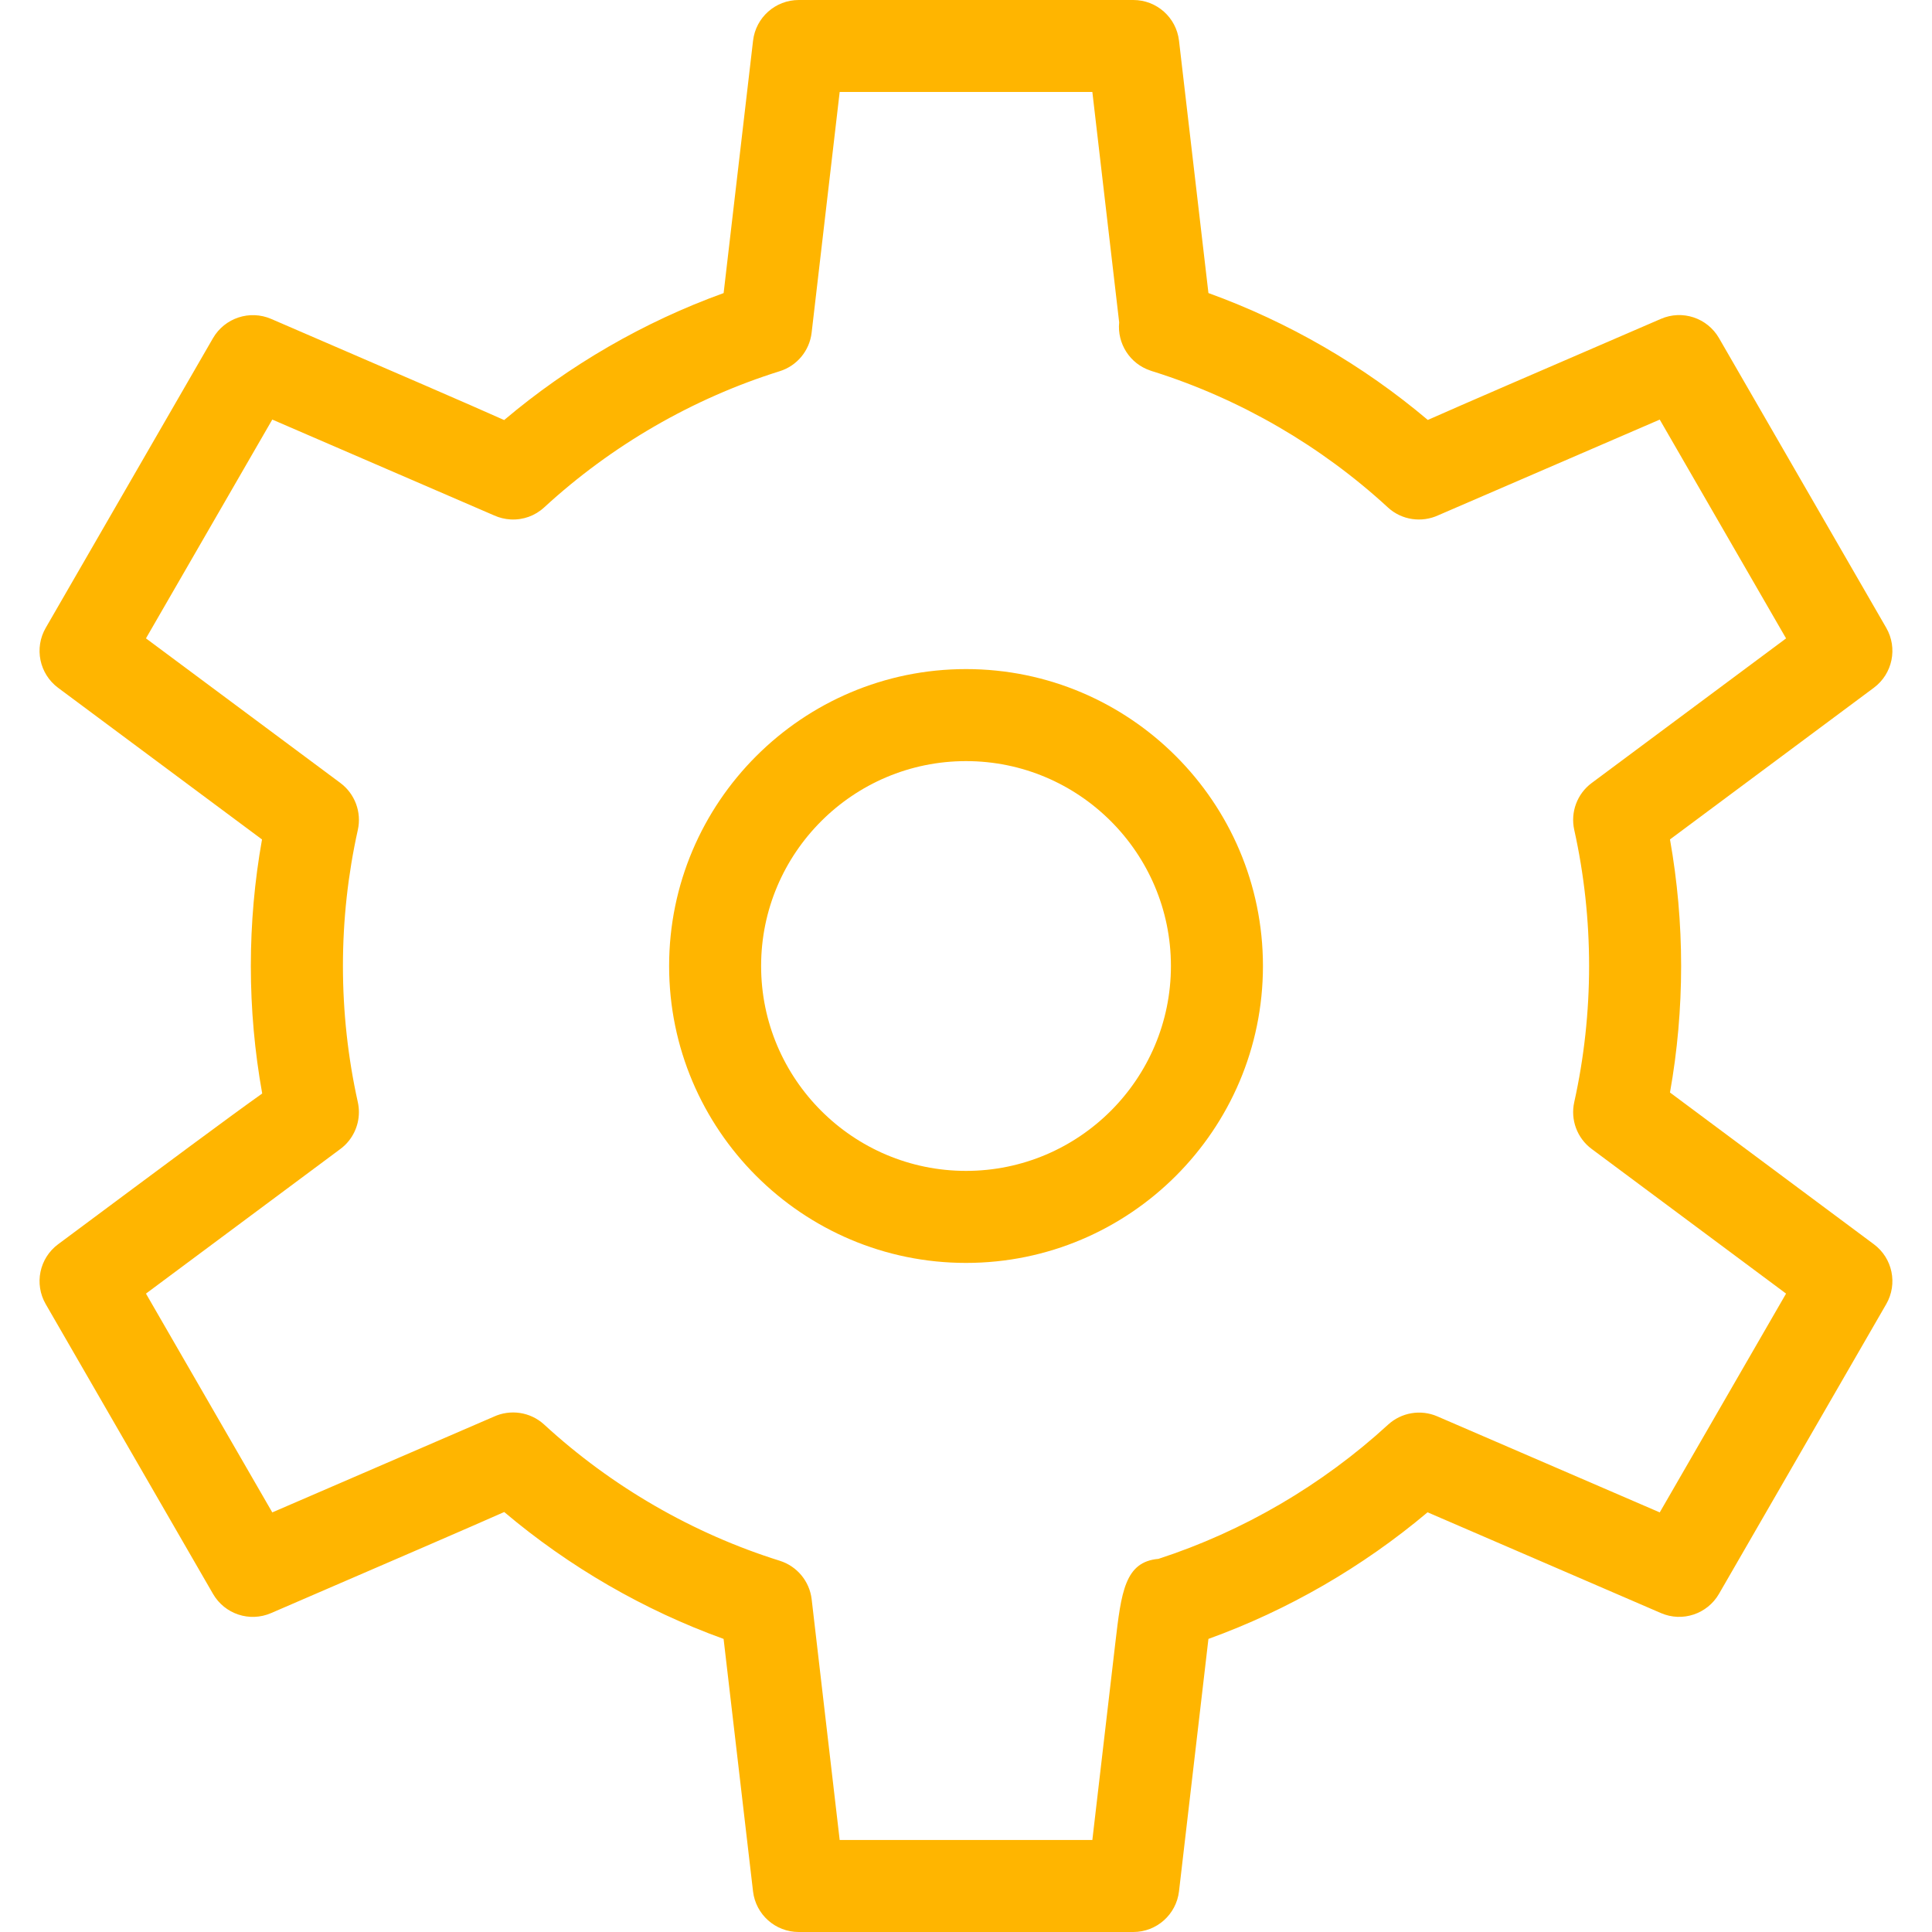
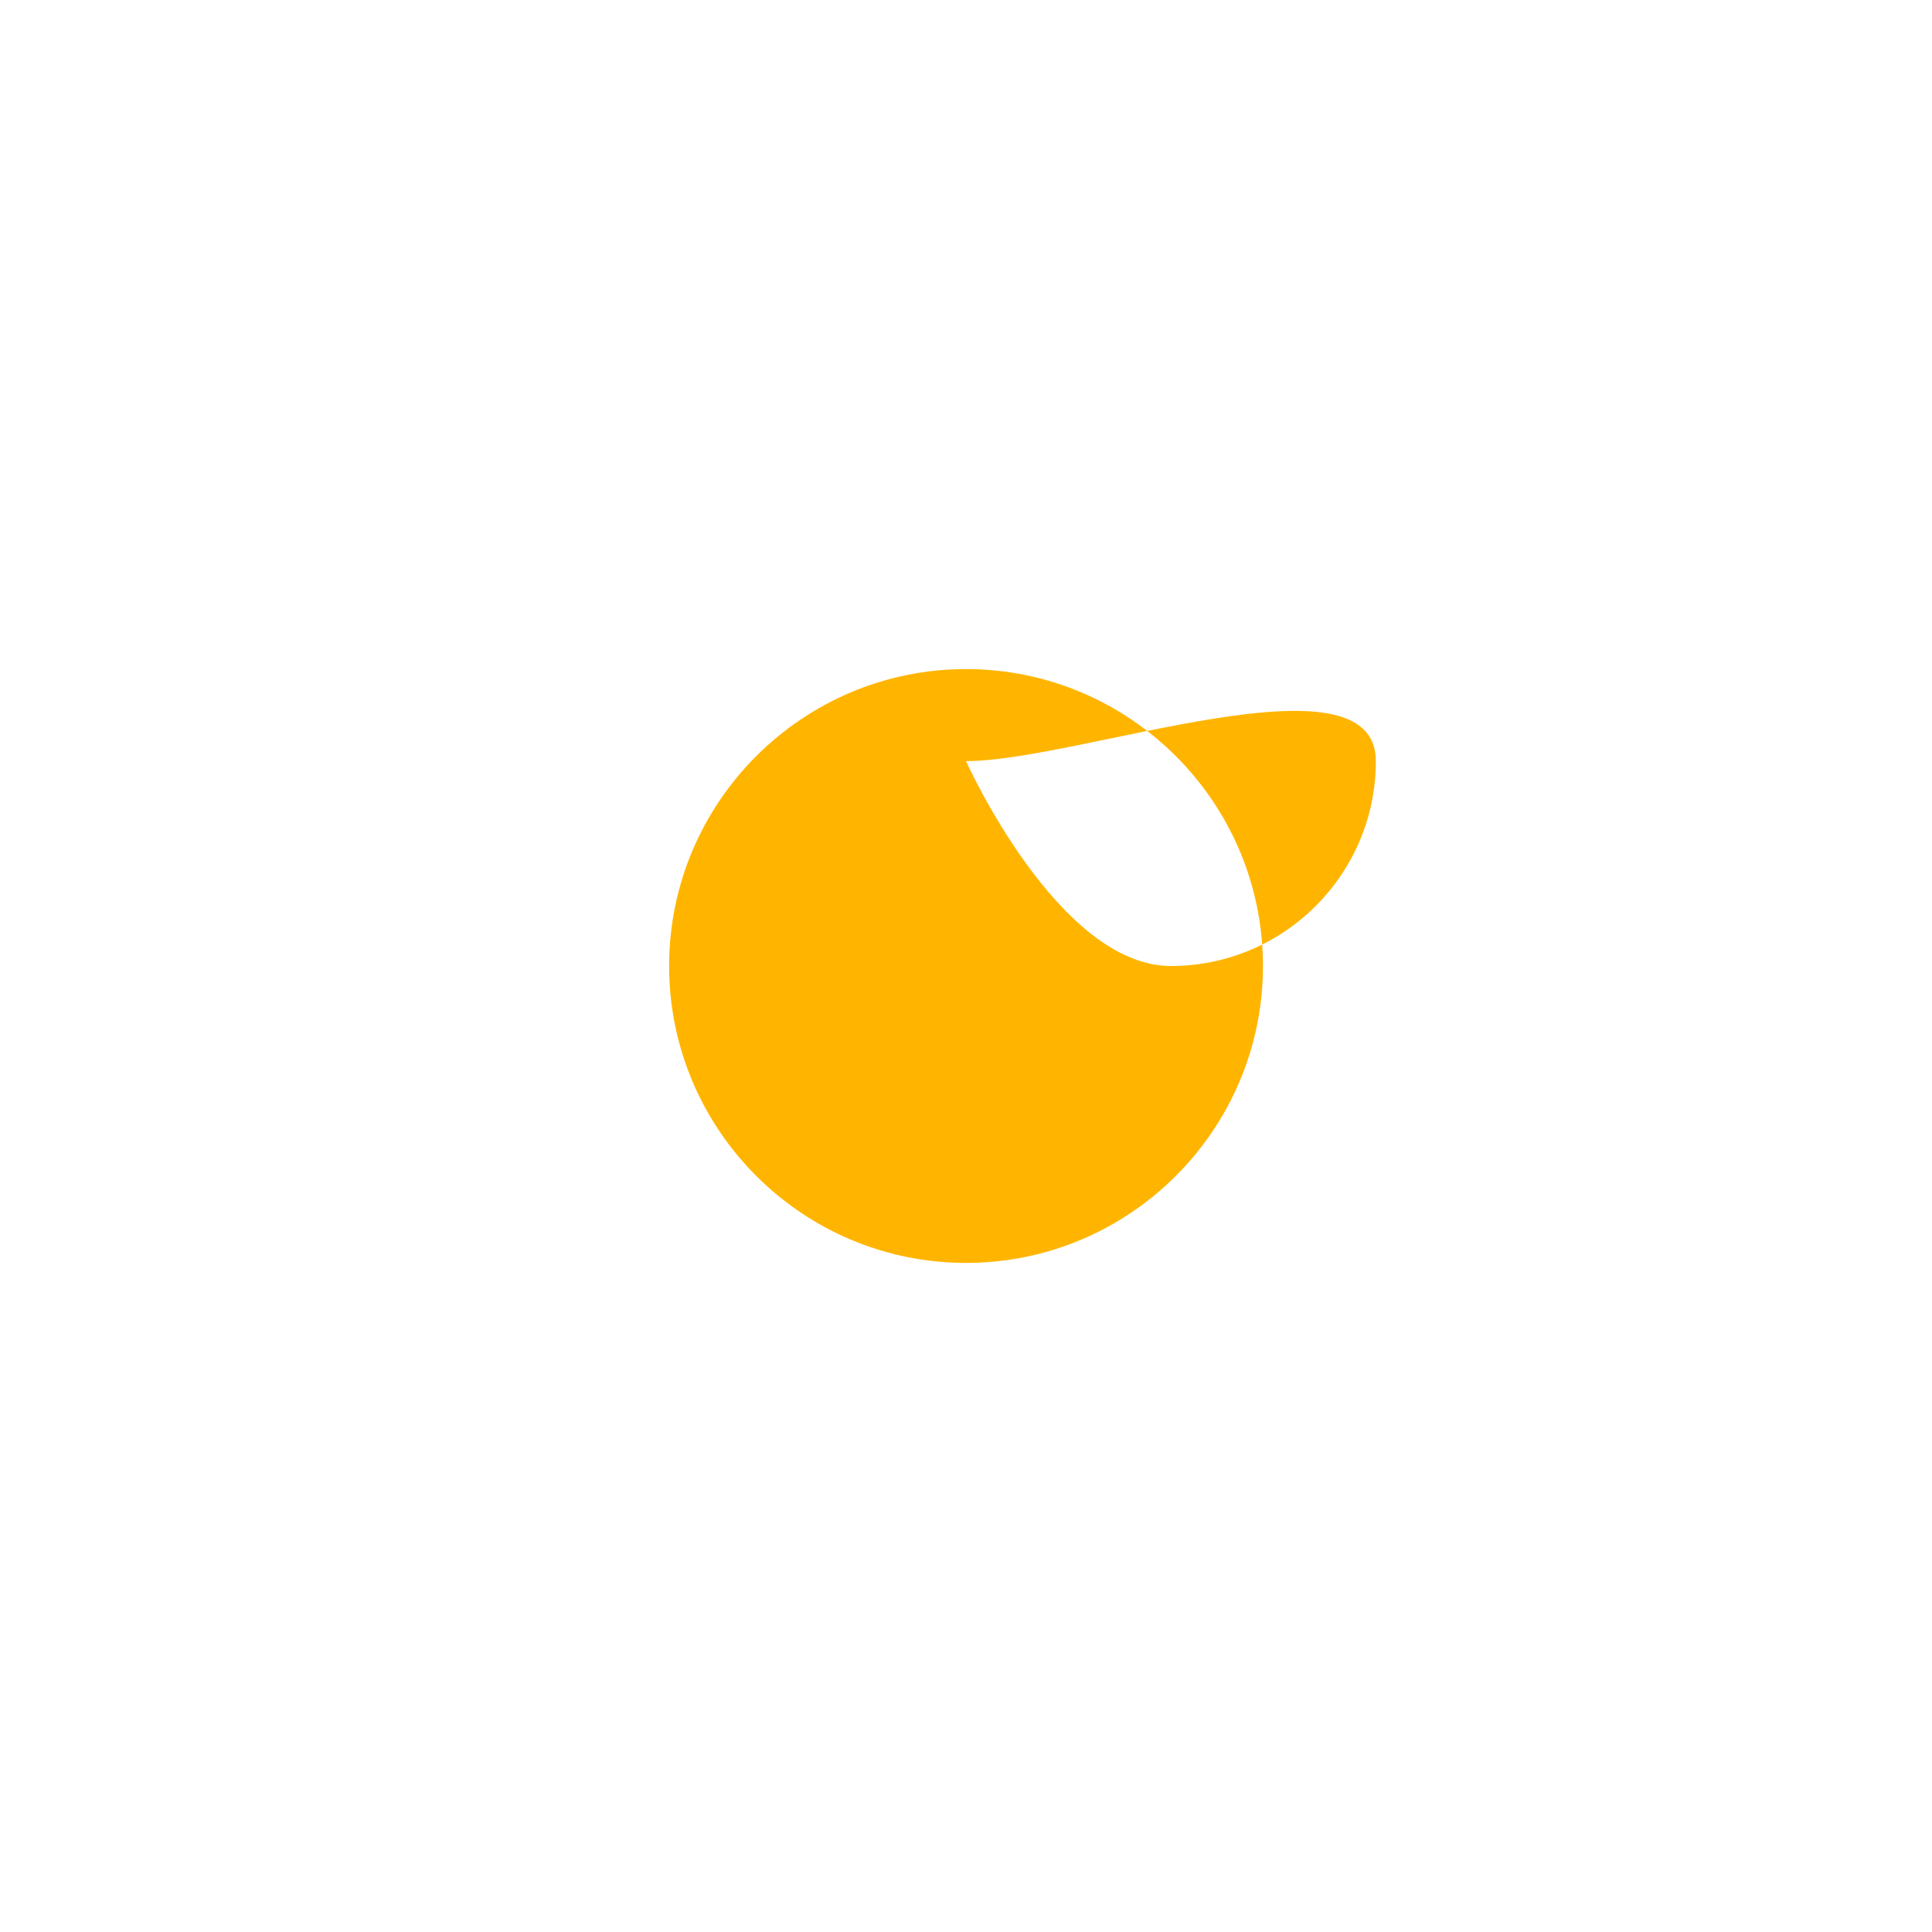
<svg xmlns="http://www.w3.org/2000/svg" version="1.1" id="Ebene_1" x="0px" y="0px" width="60px" height="60px" viewBox="0 0 60 60" xml:space="preserve">
-   <path fill="#FFB500" d="M30.001,39.221c-5.085,0-9.221-4.136-9.221-9.221c0-5.084,4.136-9.221,9.221-9.221s9.221,4.137,9.221,9.221  C39.222,35.085,35.086,39.221,30.001,39.221z M30.001,23.637c-3.509,0-6.364,2.854-6.364,6.363s2.855,6.363,6.364,6.363  s6.363-2.854,6.363-6.363S33.51,23.637,30.001,23.637z" />
-   <path fill="#FFB500" d="M35.195,60h-10.39c-0.726,0-1.335-0.543-1.419-1.263l-0.914-7.839c-2.471-0.892-4.797-2.237-6.813-3.941  c-1.085,0.481-3.167,1.38-7.24,3.139c-0.667,0.289-1.441,0.031-1.804-0.597l-5.195-8.998c-0.363-0.628-0.197-1.428,0.384-1.859  c3.45-2.567,5.3-3.944,6.339-4.682c-0.234-1.3-0.353-2.628-0.353-3.96c0-1.32,0.116-2.638,0.347-3.93l-6.333-4.71  c-0.581-0.433-0.747-1.233-0.384-1.861l5.195-8.998C6.98,9.874,7.754,9.617,8.421,9.904c4.04,1.744,6.13,2.646,7.236,3.141  c2.016-1.704,4.344-3.051,6.816-3.943l0.914-7.839C23.471,0.543,24.08,0,24.806,0h10.39c0.726,0,1.335,0.543,1.419,1.263  l0.914,7.838c2.472,0.894,4.798,2.239,6.813,3.941c1.086-0.482,3.167-1.38,7.239-3.139c0.666-0.289,1.44-0.032,1.804,0.597  l5.194,8.998c0.362,0.628,0.197,1.428-0.385,1.861l-6.331,4.71c0.229,1.292,0.346,2.609,0.346,3.93c0,1.319-0.116,2.638-0.346,3.93  l6.331,4.712c0.582,0.432,0.747,1.231,0.385,1.859l-5.194,8.998c-0.363,0.628-1.138,0.887-1.804,0.597l-7.246-3.129  c-2.018,1.699-4.342,3.042-6.806,3.932c-0.26,2.229-0.914,7.839-0.914,7.839C36.53,59.457,35.921,60,35.195,60z M26.077,57.143  h7.847l0.712-6.108c0.186-1.593,0.296-2.532,1.34-2.623c2.62-0.851,5.082-2.288,7.13-4.166c0.416-0.382,1.016-0.483,1.532-0.259  l6.907,2.982l3.923-6.795l-6.037-4.492c-0.452-0.336-0.664-0.906-0.541-1.455c0.306-1.379,0.461-2.801,0.461-4.227  c0-1.427-0.155-2.848-0.461-4.226c-0.123-0.55,0.089-1.121,0.541-1.457l6.037-4.491l-3.923-6.795  c-2.138,0.923-6.497,2.806-6.875,2.97c-0.512,0.237-1.135,0.158-1.57-0.244c-2.074-1.91-4.583-3.364-7.258-4.211  c-0.039-0.011-0.076-0.022-0.114-0.037c-0.644-0.214-1.036-0.845-0.971-1.497l-0.833-7.156h-7.847l-0.871,7.475  c-0.065,0.561-0.454,1.03-0.993,1.198c-2.693,0.842-5.222,2.304-7.312,4.228c-0.283,0.261-0.654,0.396-1.044,0.375  c-0.178-0.01-0.35-0.053-0.509-0.124c-0.234-0.103-4.715-2.038-6.892-2.978l-3.923,6.795l6.038,4.491  c0.451,0.336,0.664,0.907,0.542,1.457C10.806,27.152,10.65,28.573,10.65,30s0.156,2.849,0.462,4.226  c0.094,0.423-0.008,0.865-0.279,1.204c-0.079,0.099-0.17,0.186-0.271,0.259c-0.156,0.115-4.113,3.061-6.029,4.485l3.923,6.795  c2.137-0.923,6.496-2.805,6.876-2.971c0.511-0.237,1.133-0.157,1.57,0.245c2.09,1.923,4.618,3.384,7.312,4.227  c0.539,0.169,0.928,0.639,0.993,1.198L26.077,57.143z" />
+   <path fill="#FFB500" d="M30.001,39.221c-5.085,0-9.221-4.136-9.221-9.221c0-5.084,4.136-9.221,9.221-9.221s9.221,4.137,9.221,9.221  C39.222,35.085,35.086,39.221,30.001,39.221z M30.001,23.637s2.855,6.363,6.364,6.363  s6.363-2.854,6.363-6.363S33.51,23.637,30.001,23.637z" />
</svg>